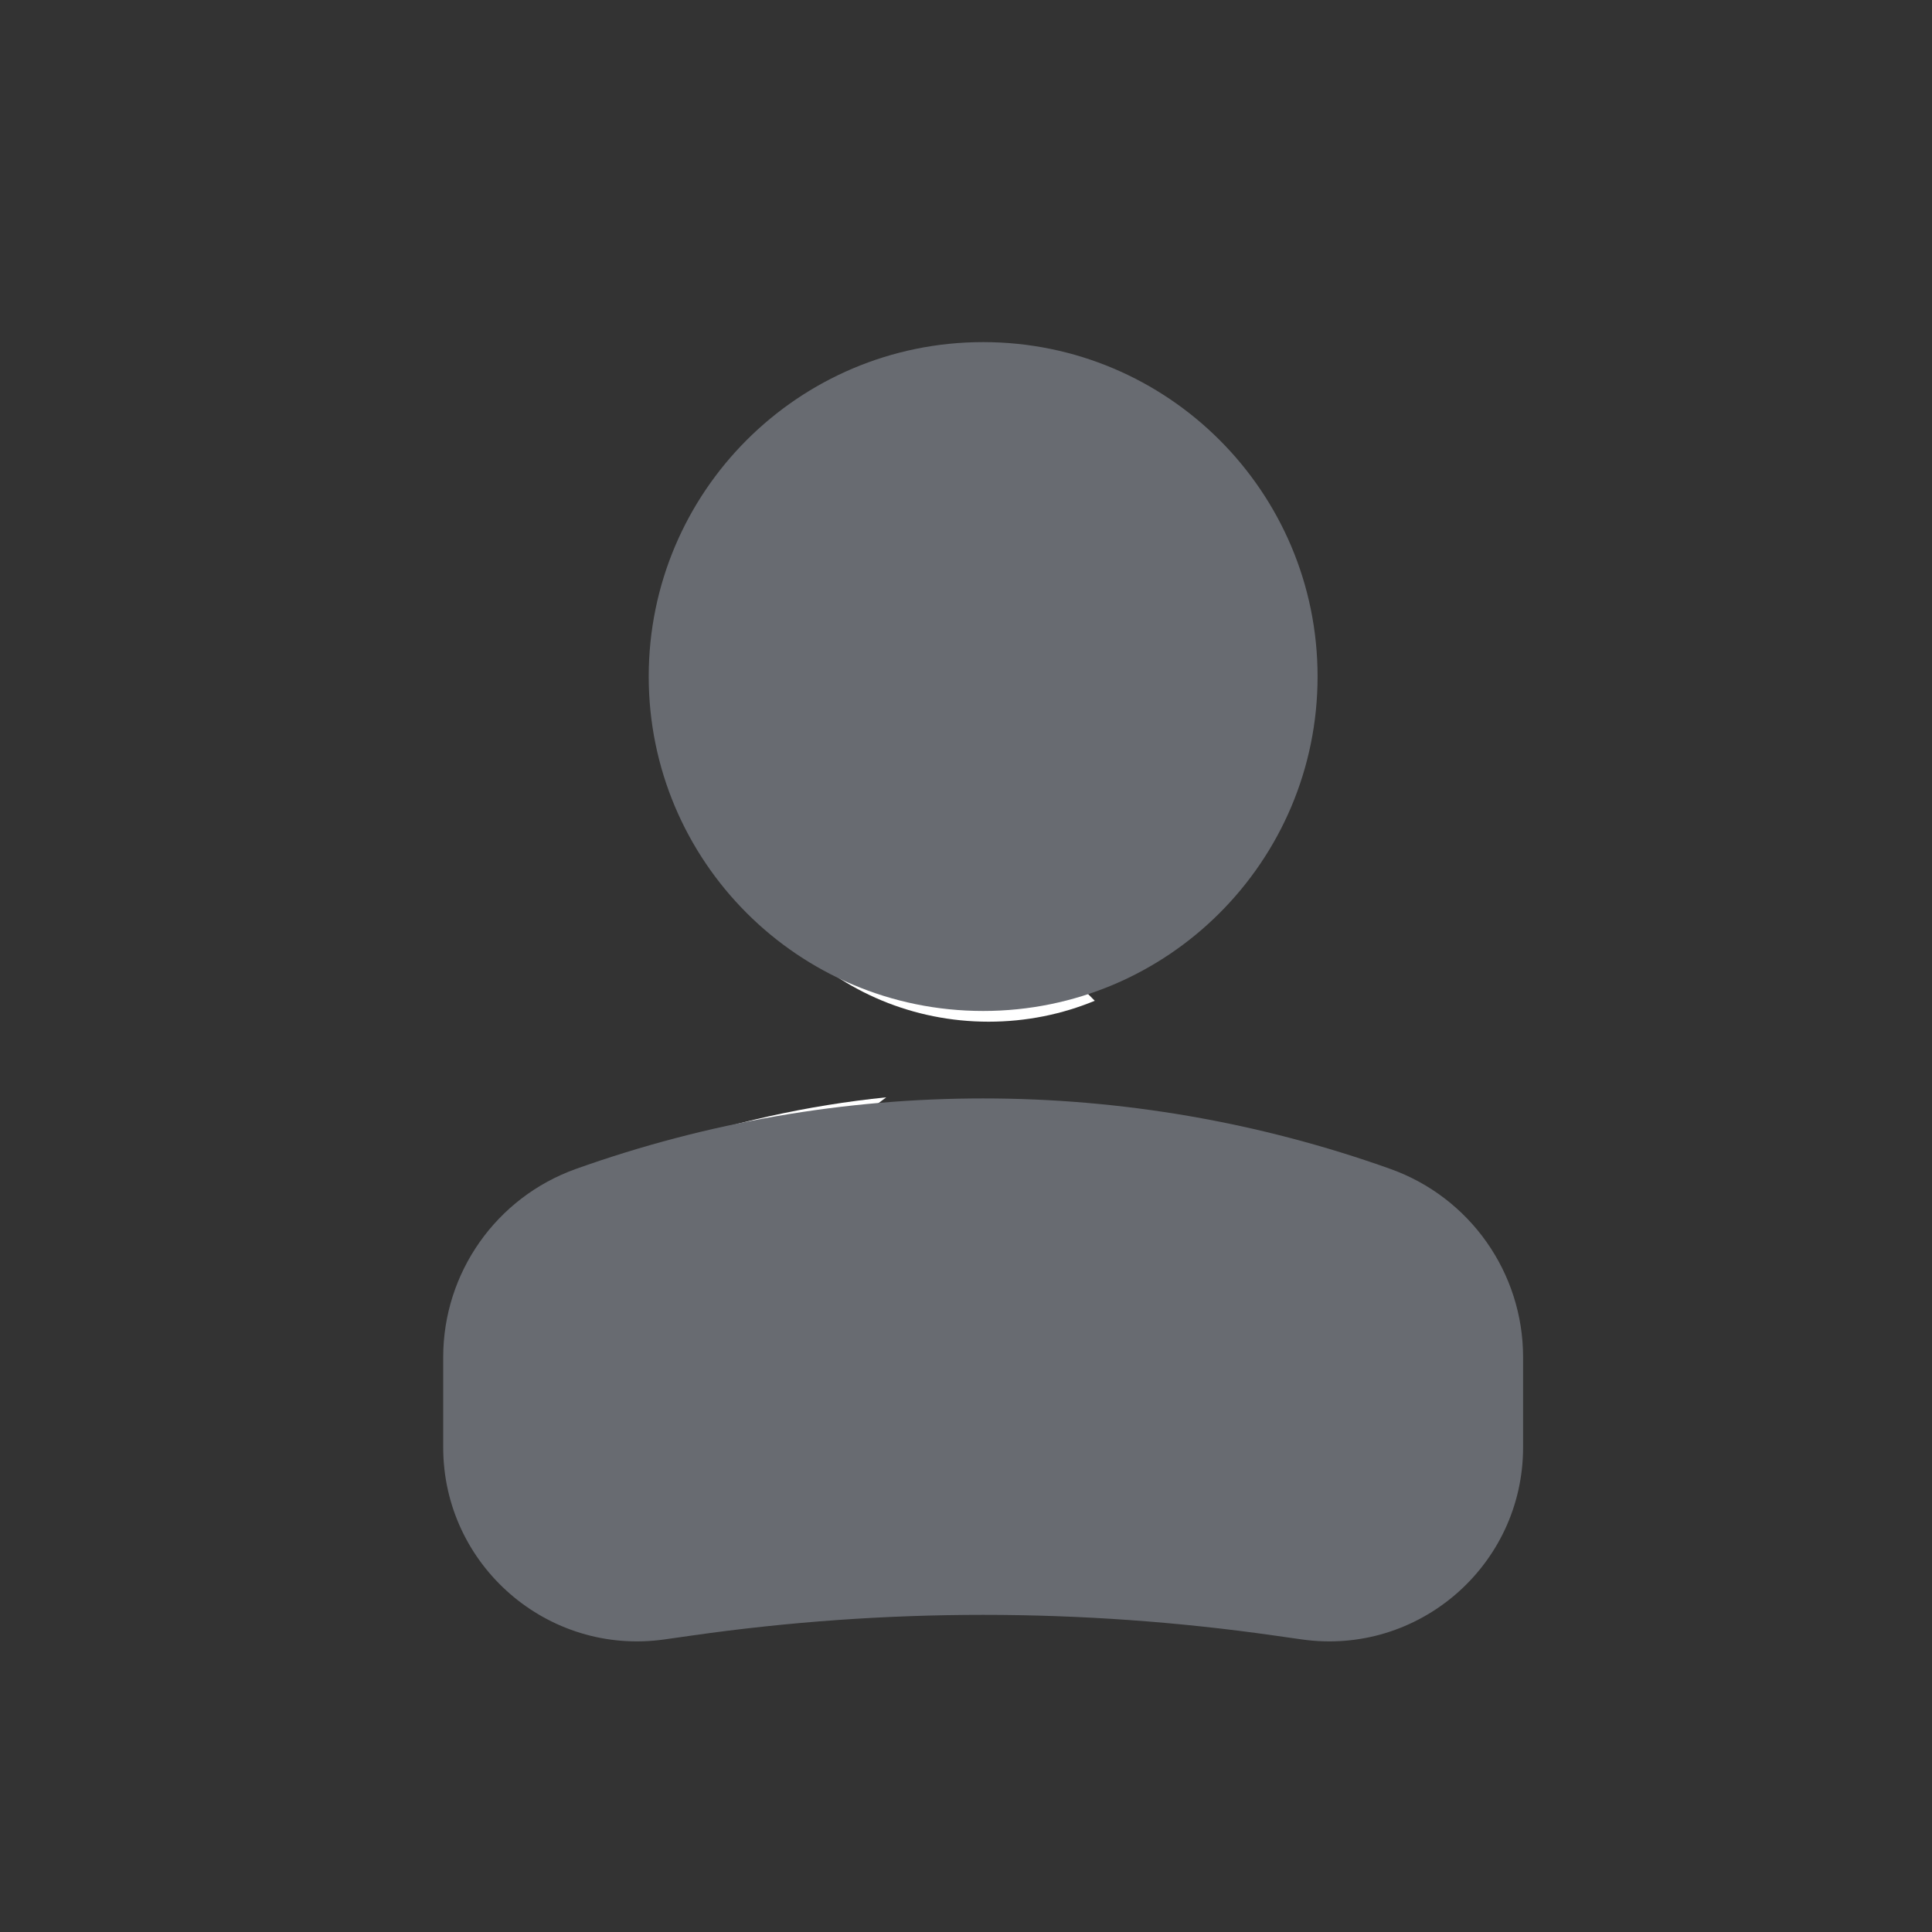
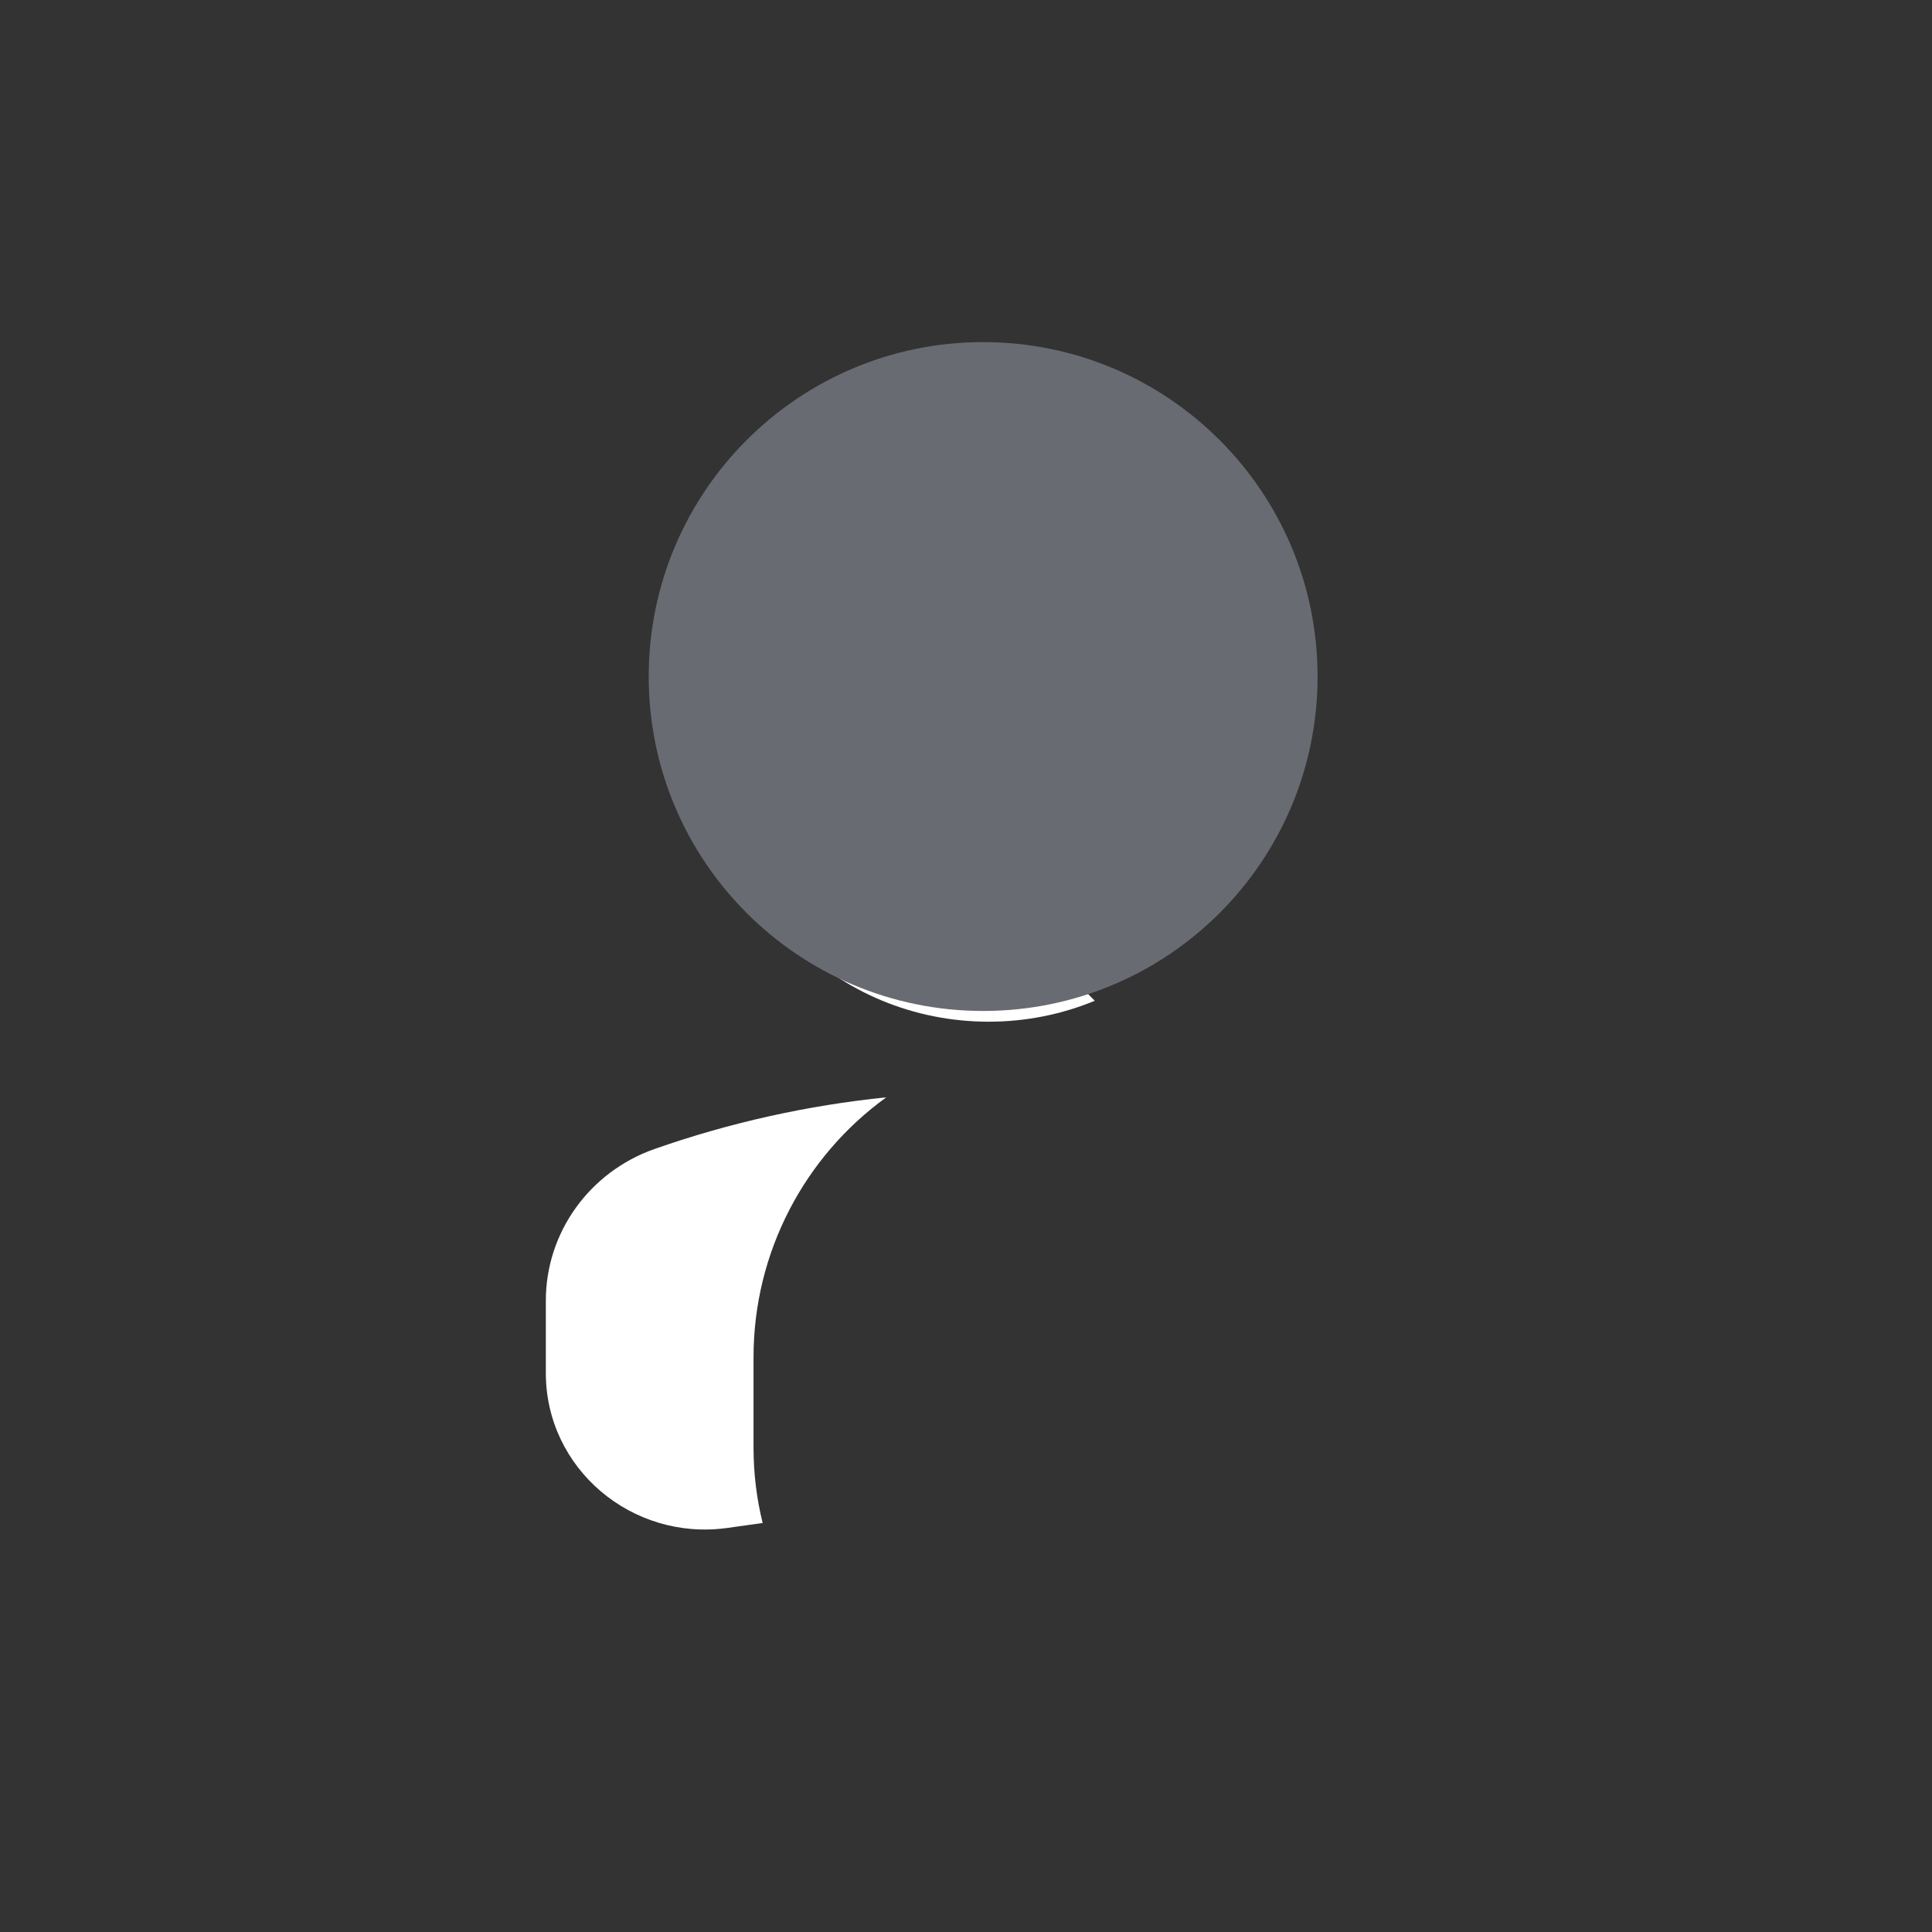
<svg xmlns="http://www.w3.org/2000/svg" width="40" height="40" viewBox="0 0 40 40" fill="none">
  <rect x="0" y="0" width="40" height="40" fill="#333333" stroke="none" />
  <g id="Iconex/Two Tone/Users">
    <g id="Users">
      <path id="Subtract" fill-rule="evenodd" clip-rule="evenodd" d="M15.79 31.532C15.699 31.544 15.608 31.557 15.517 31.57L15.062 31.634C13.077 31.912 11.301 30.399 11.301 28.43V26.927C11.301 25.519 12.203 24.262 13.553 23.788C15.113 23.241 16.724 22.885 18.349 22.719C16.653 23.946 15.601 25.932 15.601 28.099V29.965C15.601 30.507 15.666 31.032 15.79 31.532ZM22.666 20.72C21.99 20.999 21.247 21.153 20.468 21.153C17.332 21.153 14.79 18.657 14.79 15.577C14.79 12.497 17.332 10 20.468 10C20.561 10 20.653 10.002 20.745 10.007C20.175 11.221 19.856 12.577 19.856 14.007C19.856 16.635 20.931 19.011 22.666 20.72Z" fill="white" />
-       <path id="Vector" fill-rule="evenodd" clip-rule="evenodd" d="M11.922 24.202C17.375 22.255 23.334 22.255 28.788 24.202C30.434 24.791 31.534 26.35 31.534 28.099V29.965C31.534 32.41 29.368 34.288 26.948 33.942L26.392 33.863C22.387 33.291 18.322 33.291 14.318 33.863L13.761 33.942C11.341 34.288 9.176 32.41 9.176 29.965V28.099C9.176 26.35 10.275 24.791 11.922 24.202Z" fill="#686B71" />
      <path id="Vector_2" fill-rule="evenodd" clip-rule="evenodd" d="M27.279 14.007C27.279 10.183 24.179 7.083 20.355 7.083C16.531 7.083 13.431 10.183 13.431 14.007C13.431 17.831 16.531 20.931 20.355 20.931C24.179 20.931 27.279 17.831 27.279 14.007Z" fill="#686B71" />
    </g>
  </g>
</svg>